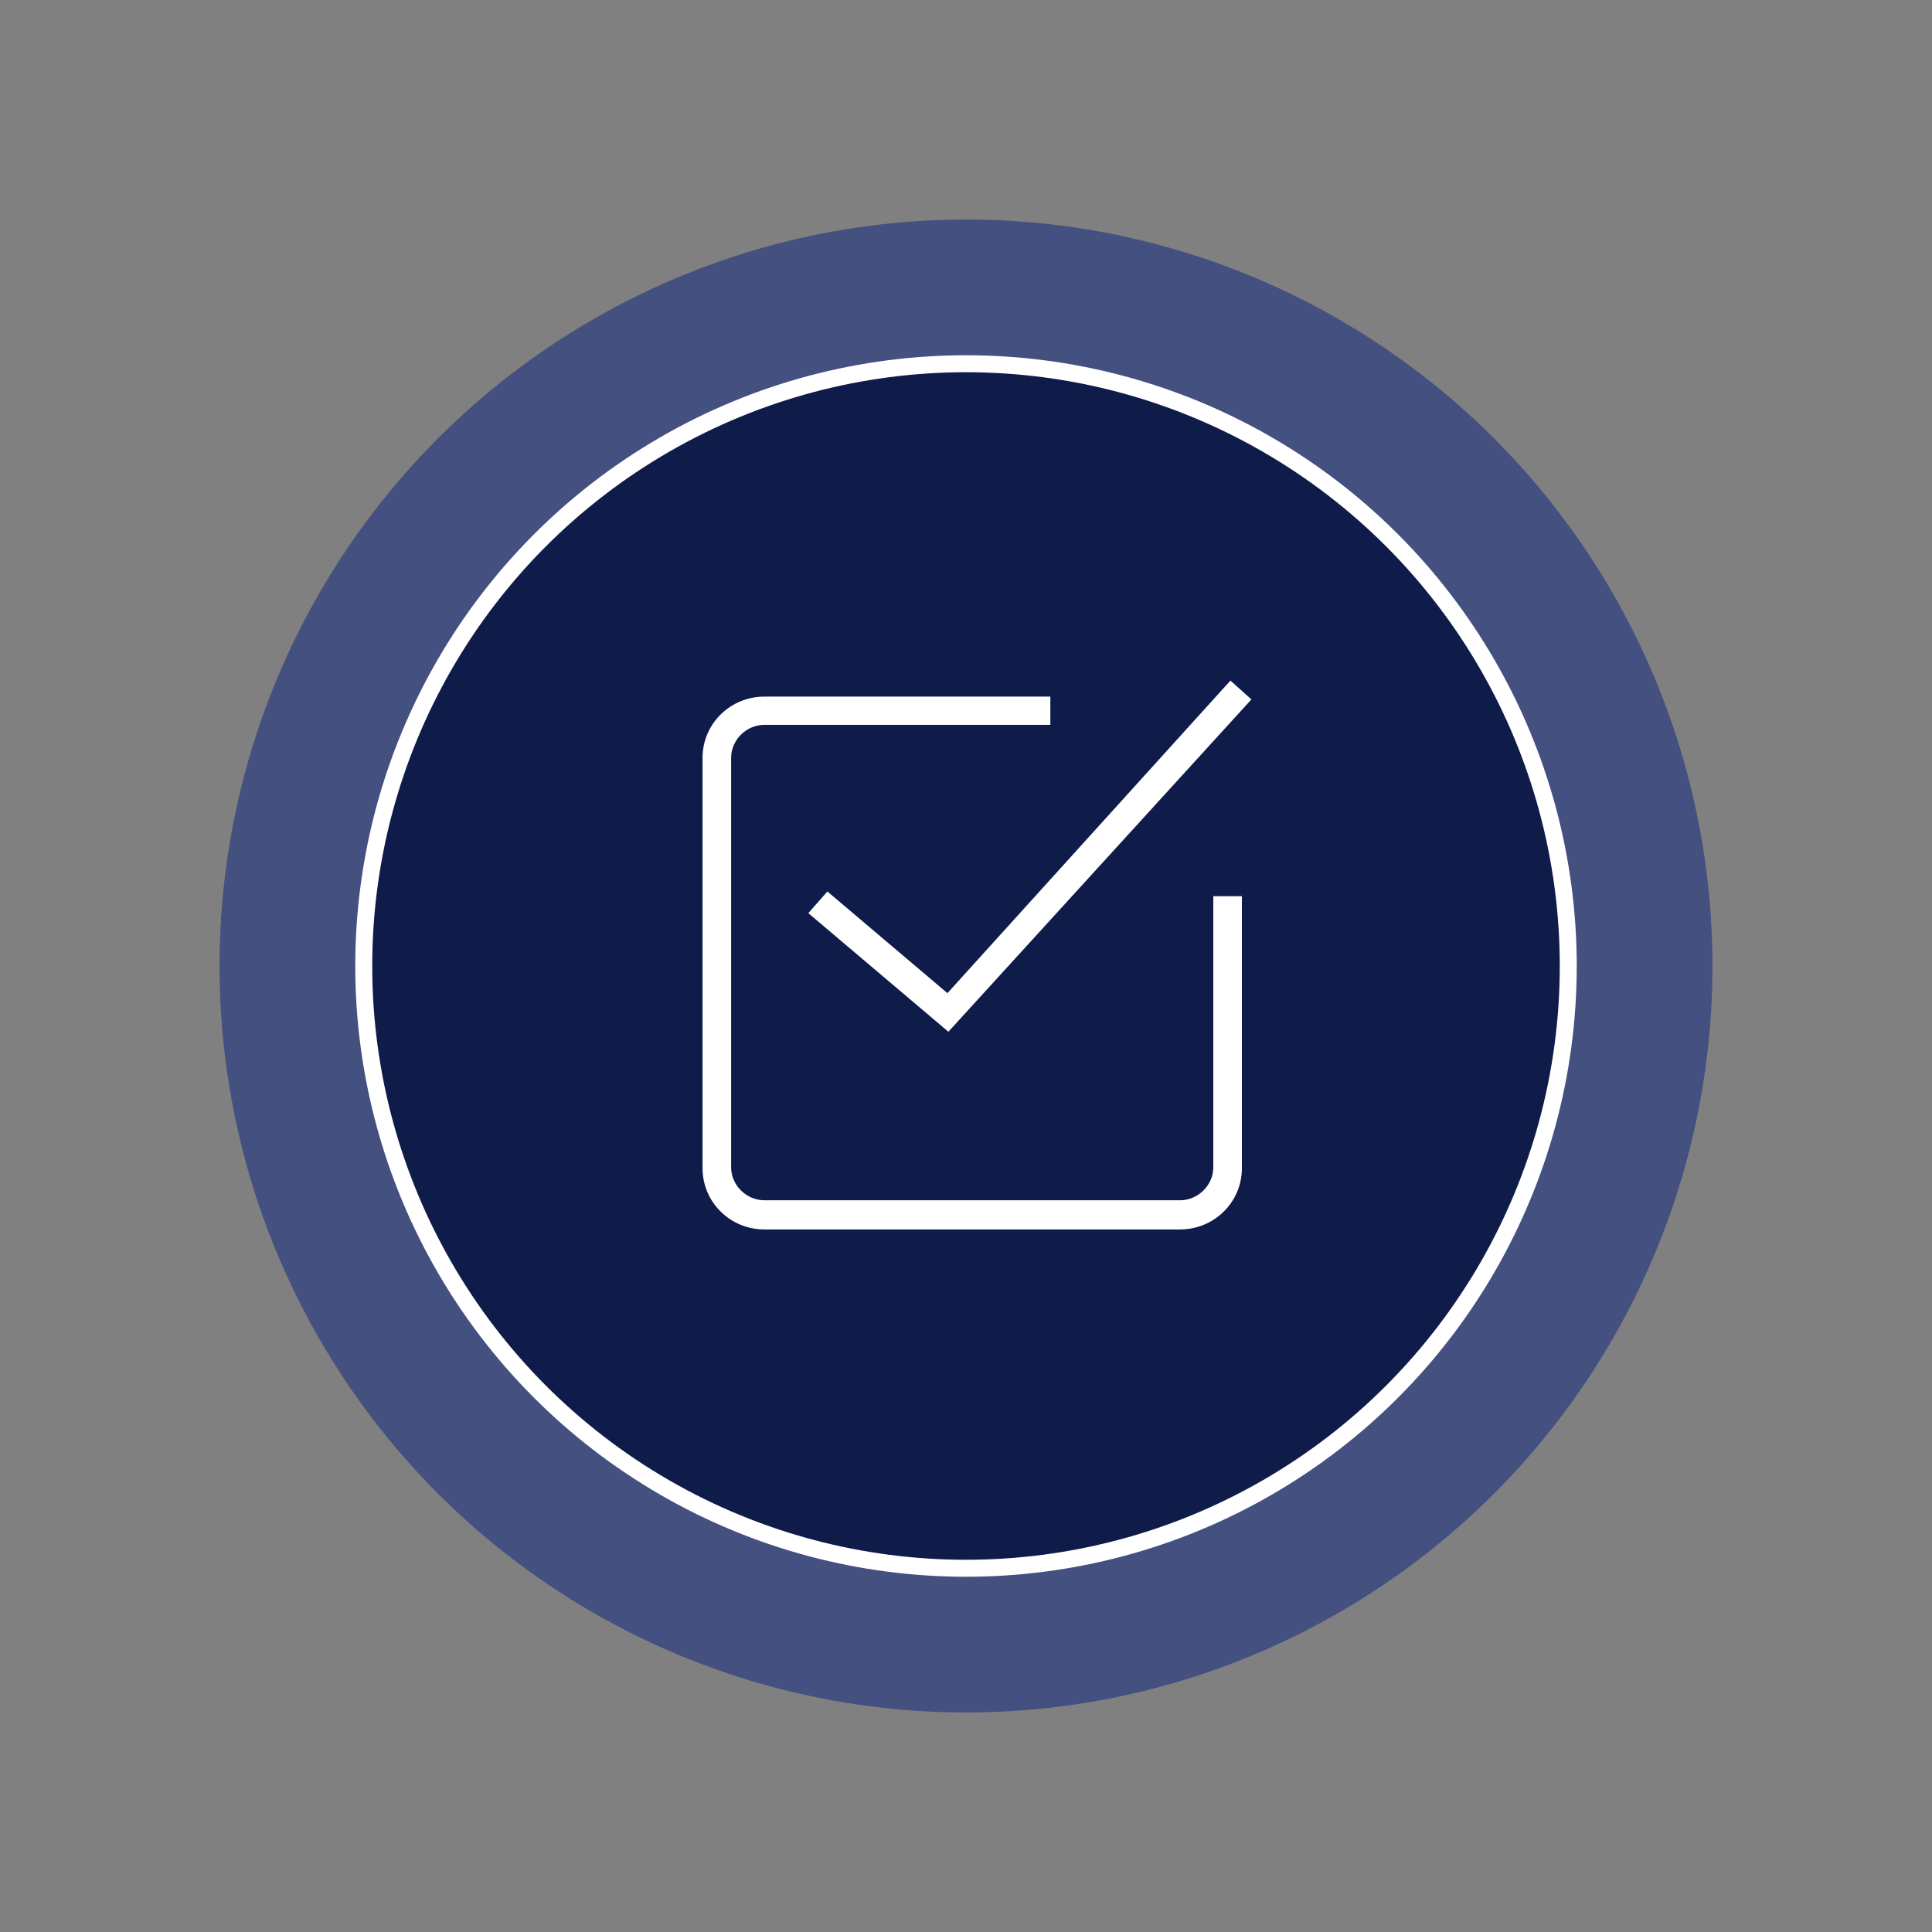
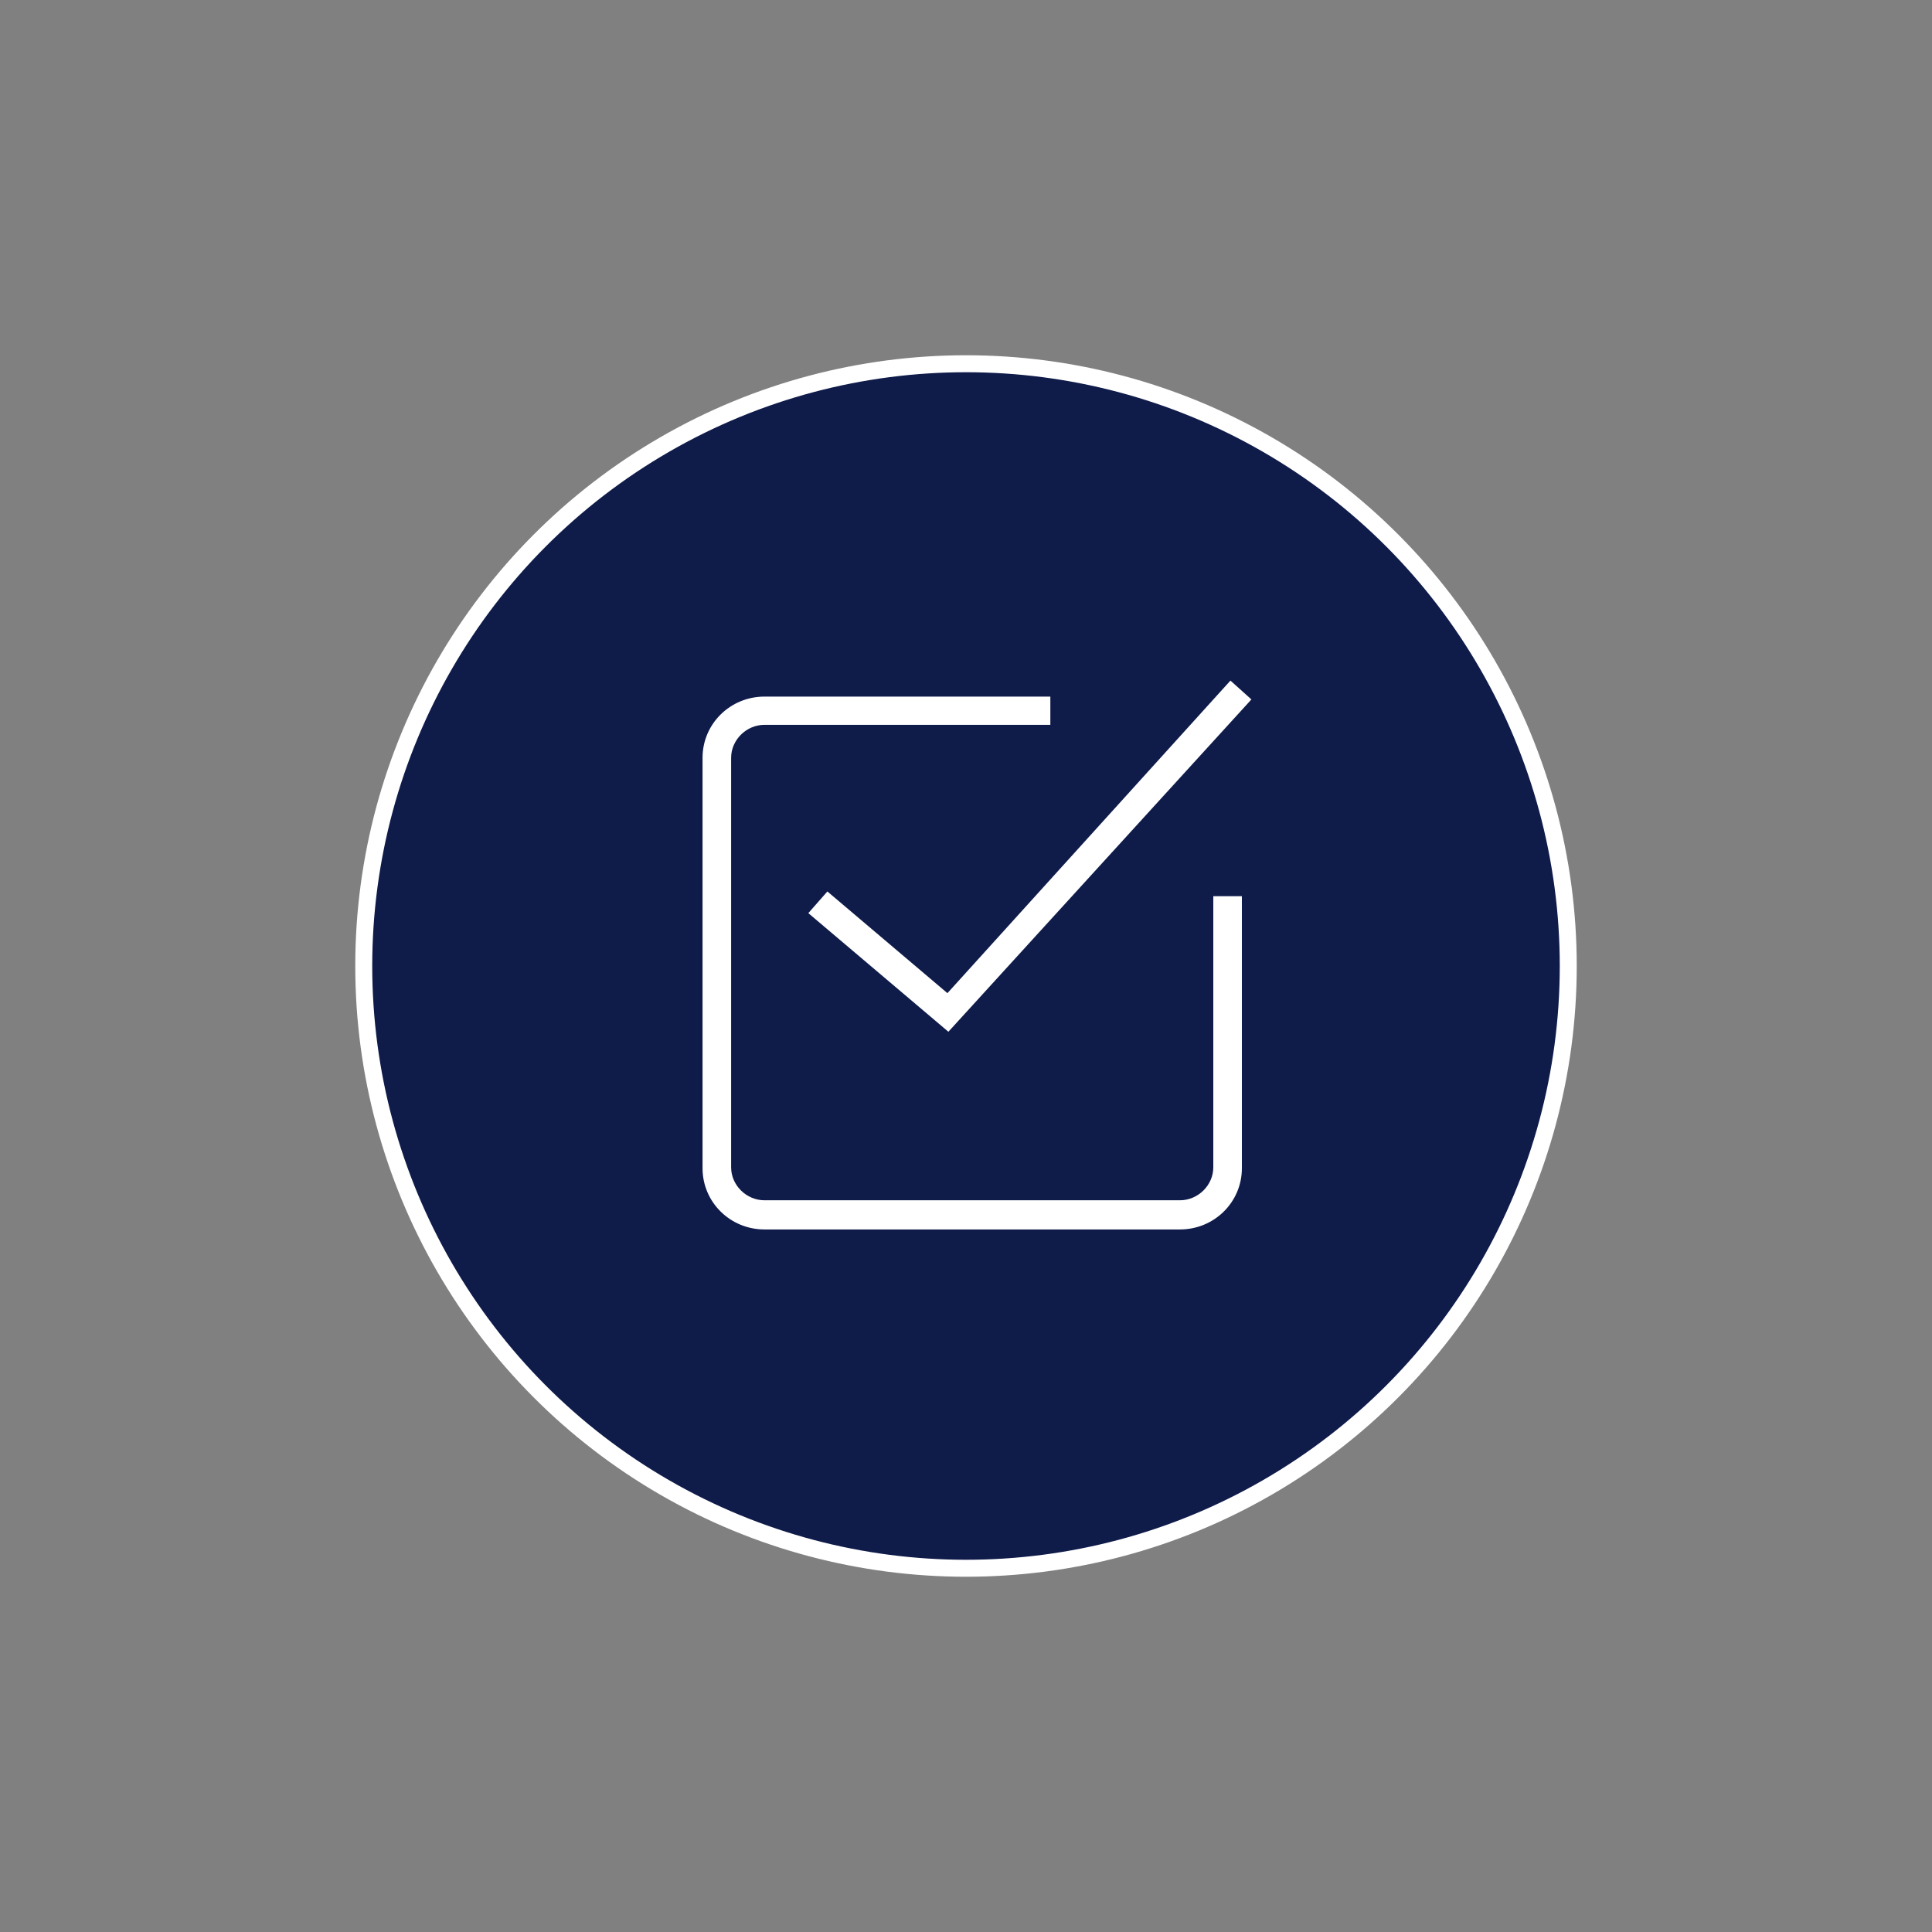
<svg xmlns="http://www.w3.org/2000/svg" fill="none" viewBox="0 0 88 88" height="88" width="88">
  <rect x="0" y="0" width="88" height="88" fill="#808080" stroke="none" />
-   <circle fill="#44507F" r="34" cy="44" cx="44" />
  <circle stroke-width="0.773" stroke="white" fill="#0F1B49" r="27.432" cy="44" cx="44" />
  <path fill="white" d="M55.264 53.17C55.264 53.985 54.569 54.671 53.745 54.671H34.821C33.996 54.671 33.302 53.985 33.302 53.17V34.516C33.302 33.702 33.996 33.015 34.821 33.015H47.842V31.729H34.821C33.259 31.729 32 32.973 32 34.516V53.213C32 54.756 33.259 56 34.821 56H53.745C55.307 56 56.566 54.756 56.566 53.213V40.82H55.264V53.17ZM37.686 40.605L36.818 41.592L43.198 46.995L57 31.858L56.045 31L43.154 45.237L37.686 40.605Z" />
</svg>